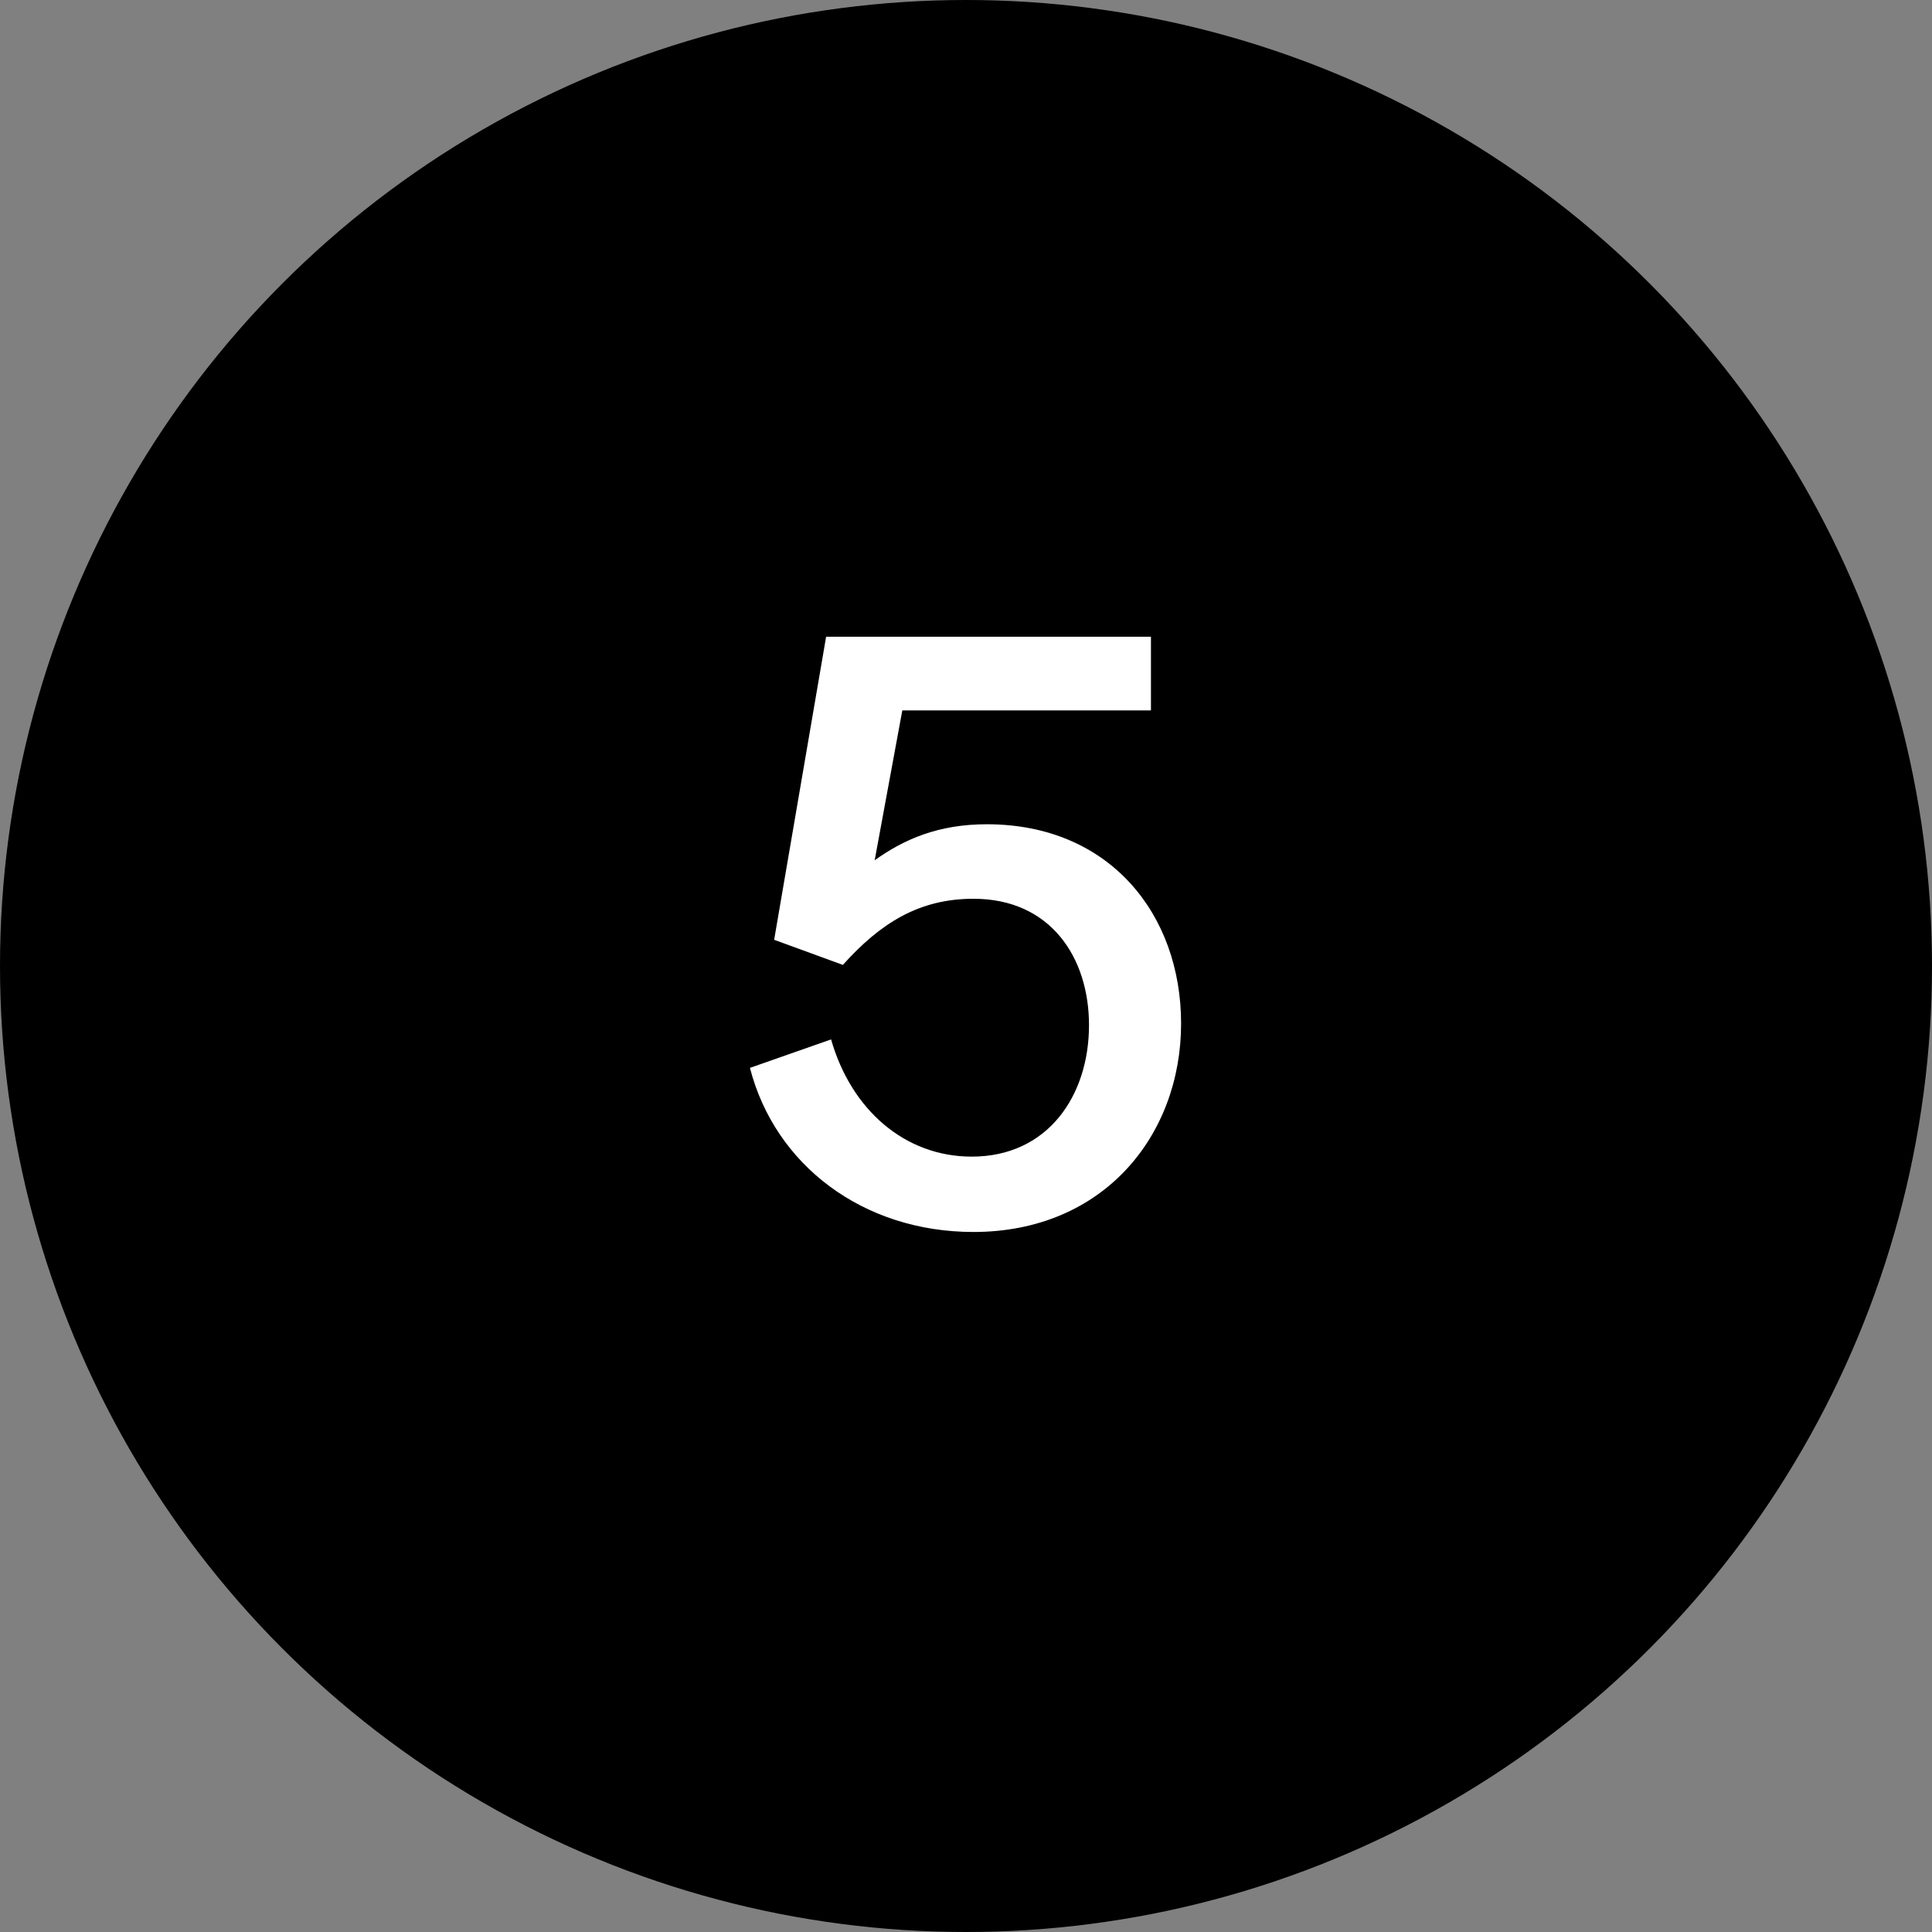
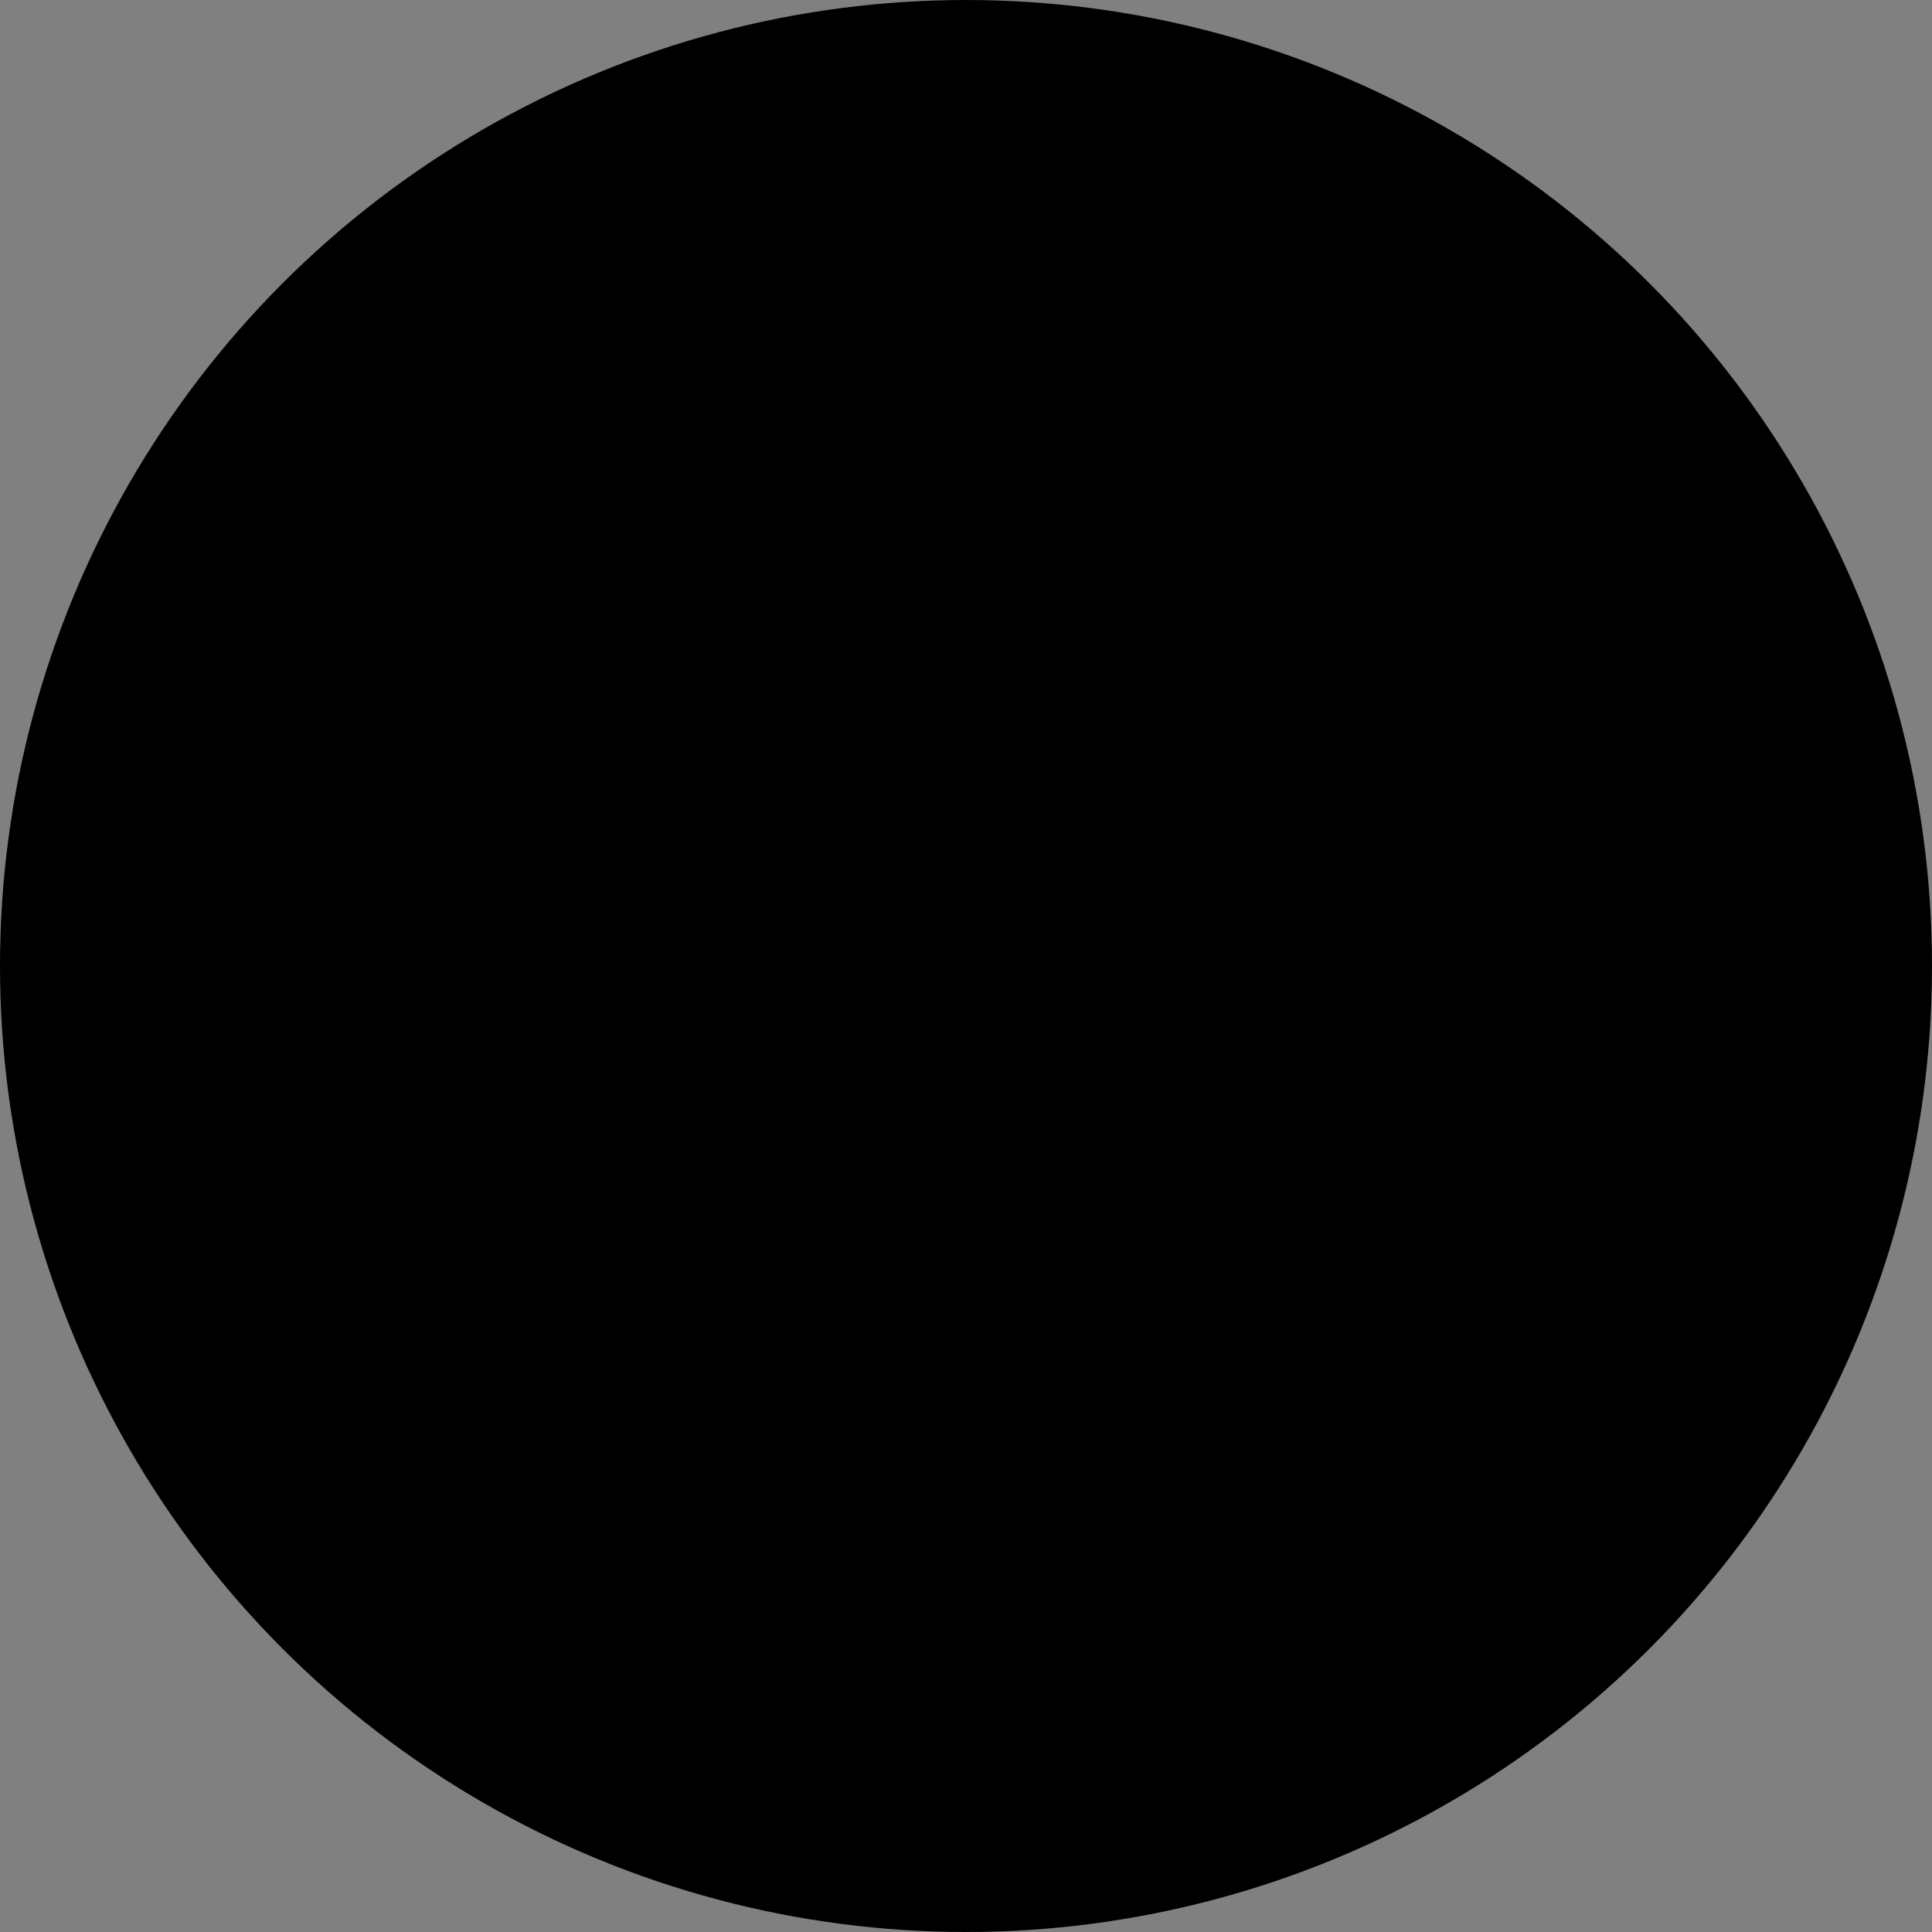
<svg xmlns="http://www.w3.org/2000/svg" width="30" height="30" viewBox="0 0 30 30" fill="none">
  <rect x="0" y="0" width="30" height="30" fill="#808080" stroke="none" />
  <circle cx="15" cy="15" r="15" fill="black" />
-   <path d="M15.323 12.799C17.235 12.799 18.34 14.203 18.34 15.893C18.34 17.635 17.131 19.13 15.116 19.13C13.399 19.13 12.034 18.09 11.645 16.582L12.905 16.14C13.217 17.232 14.05 17.96 15.089 17.96C16.273 17.96 16.91 17.011 16.91 15.919C16.91 14.866 16.311 13.956 15.116 13.956C14.271 13.956 13.672 14.333 13.088 14.983L12.021 14.593L12.828 9.887H17.872V11.031H14.011L13.582 13.358C14.037 13.033 14.569 12.799 15.323 12.799Z" fill="white" />
</svg>